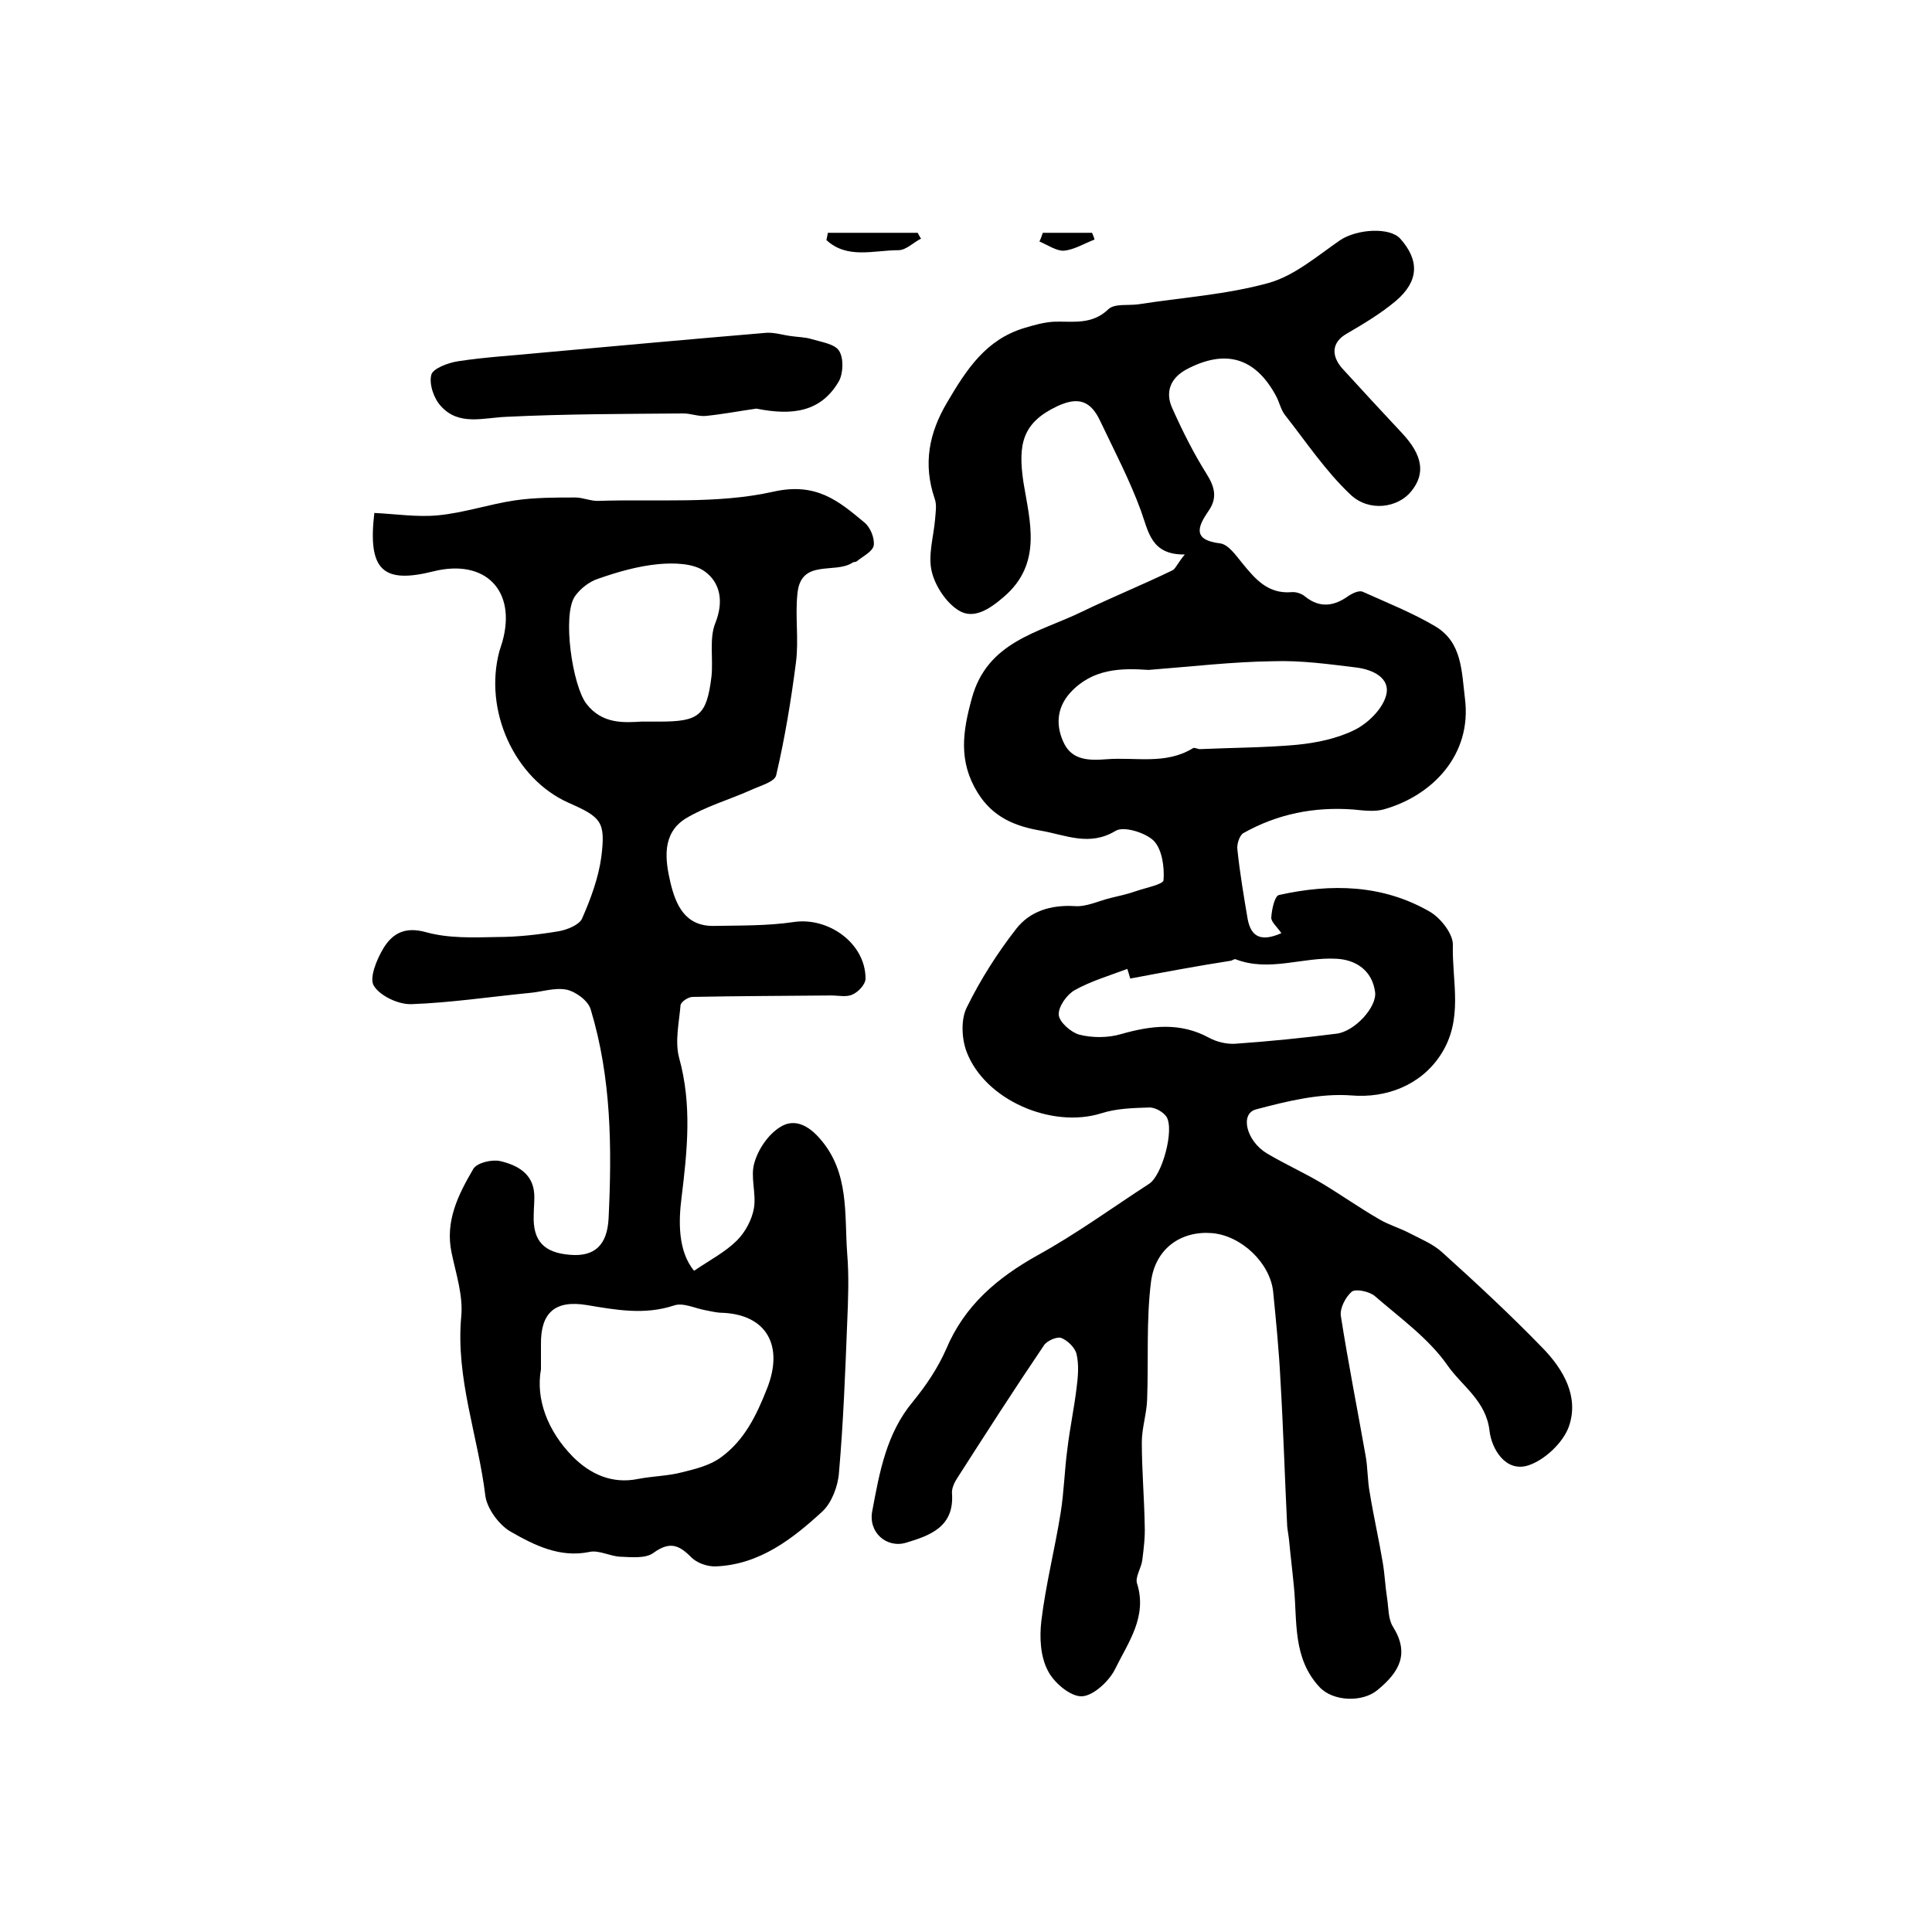
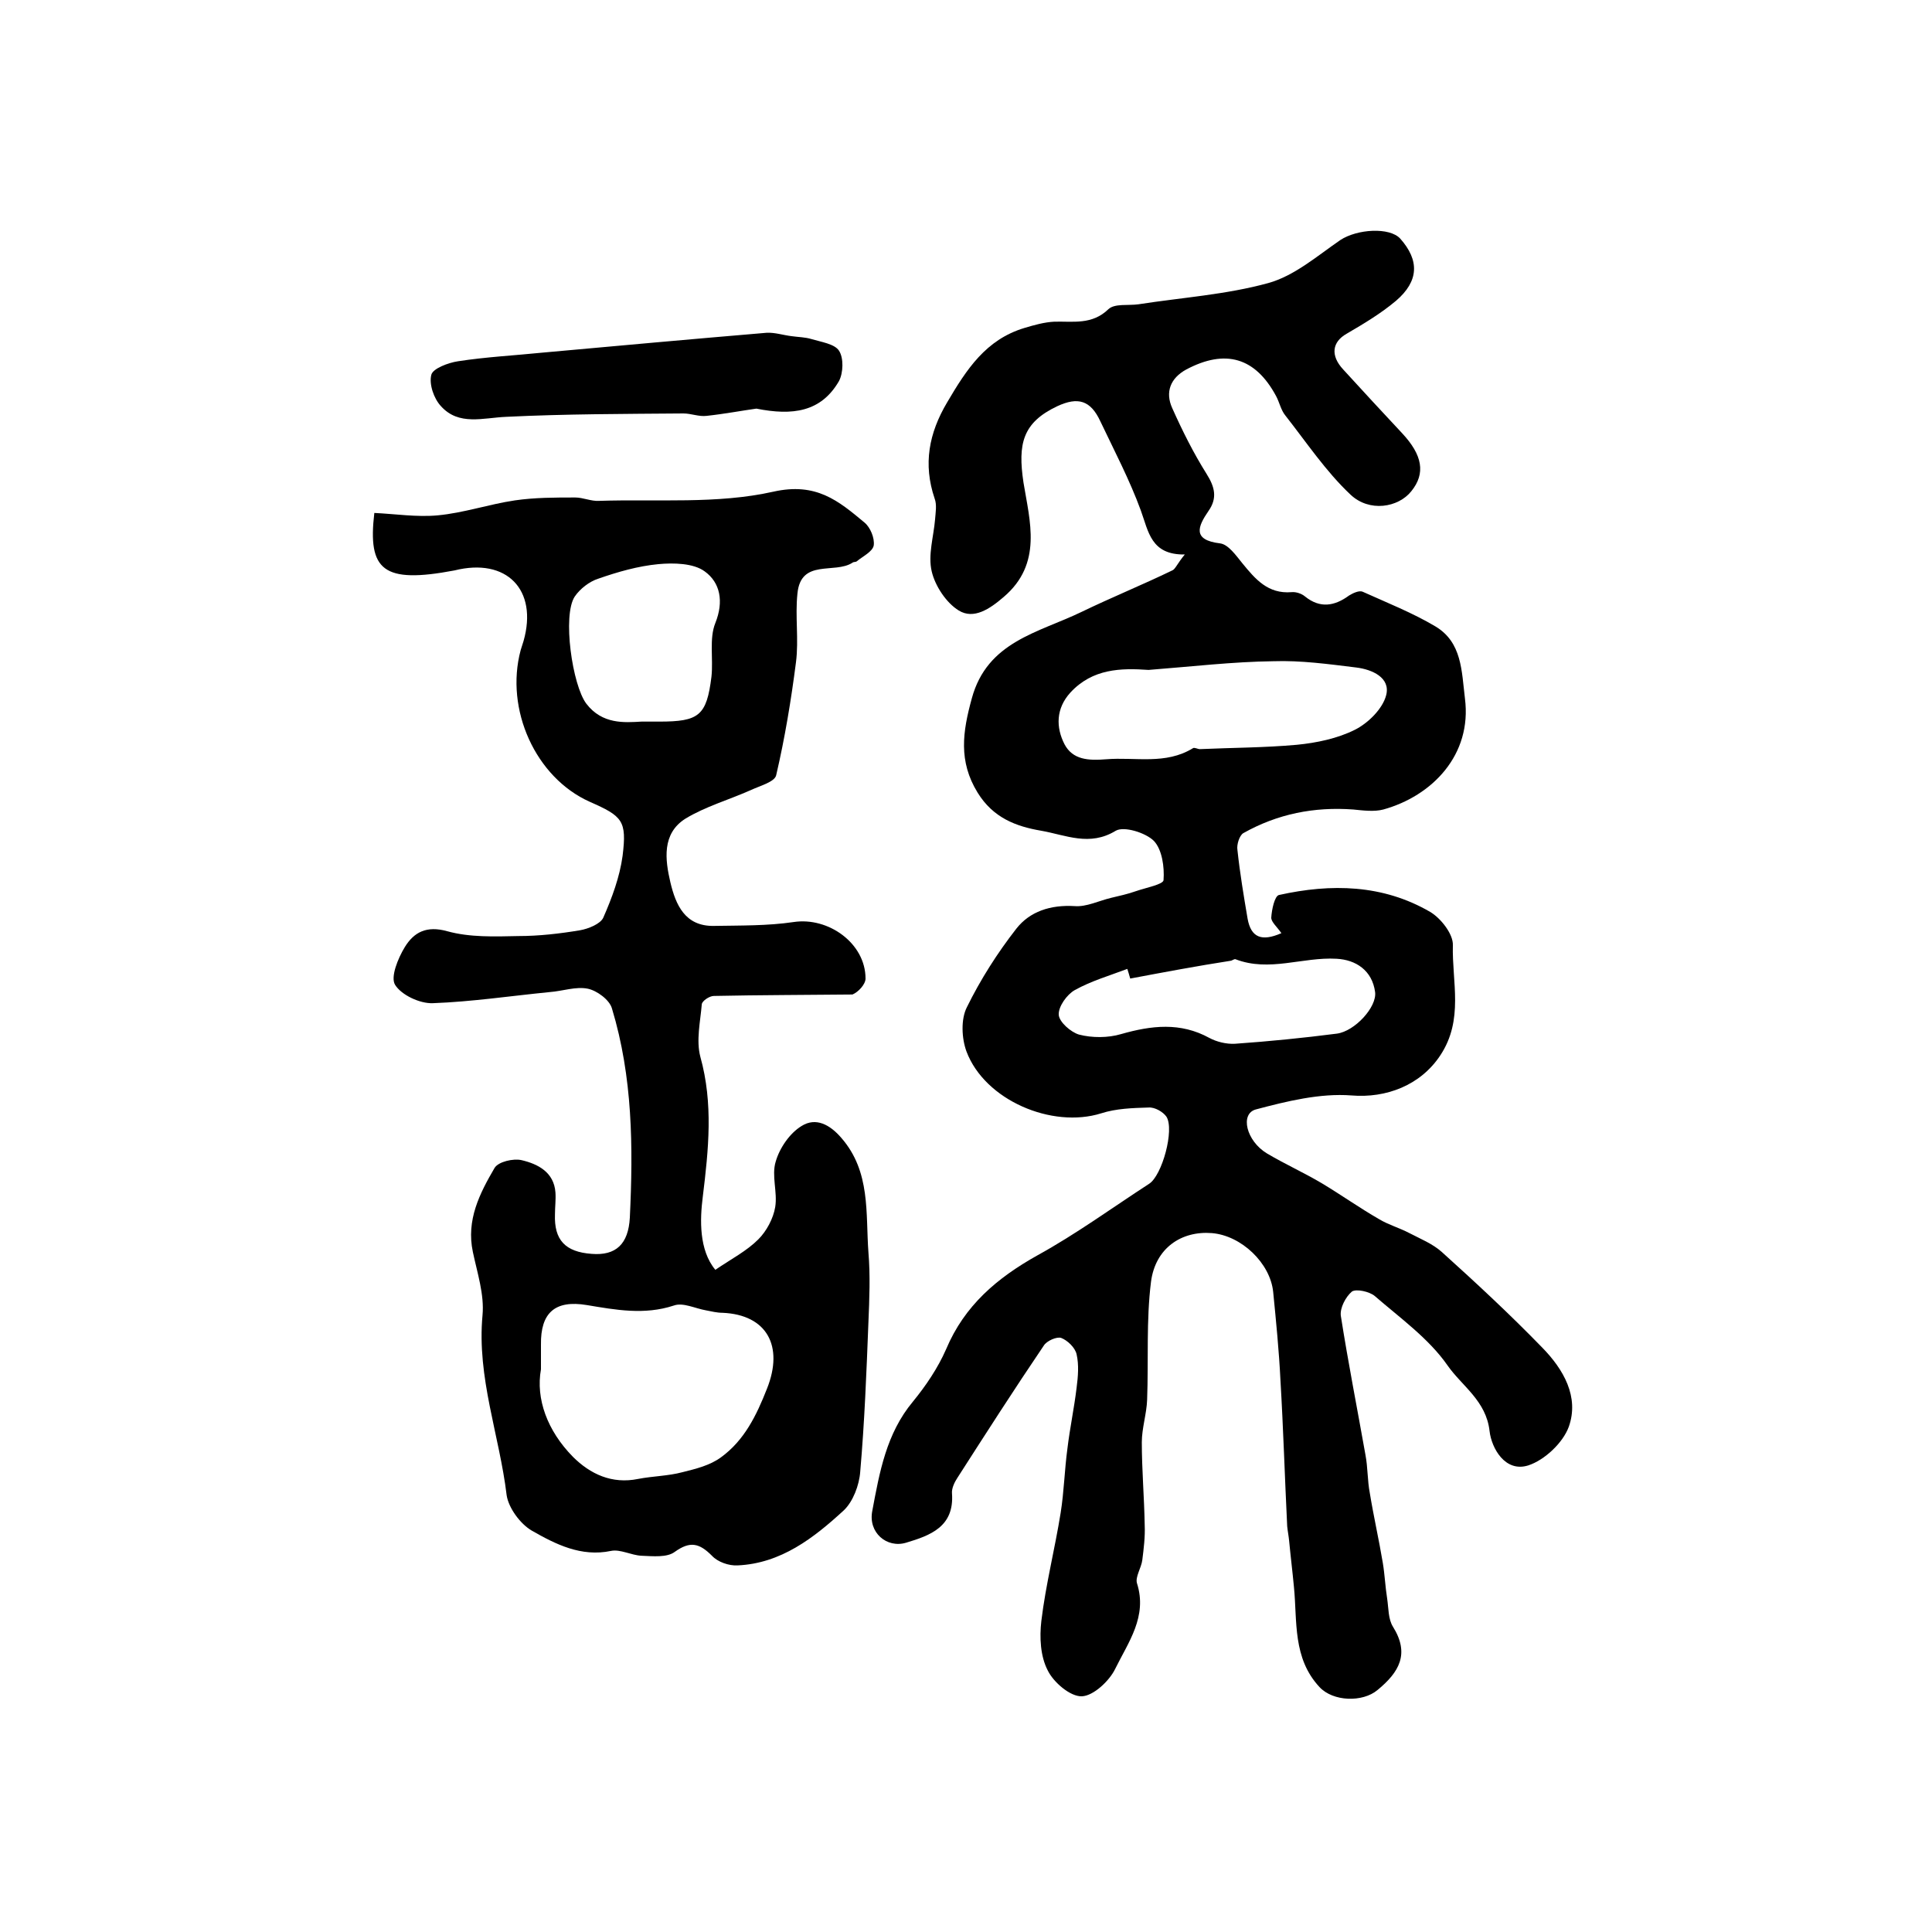
<svg xmlns="http://www.w3.org/2000/svg" version="1.1" id="图层_1" x="0px" y="0px" viewBox="0 0 400 400" style="enable-background:new 0 0 400 400;" xml:space="preserve">
  <style type="text/css">
	.st0{fill:#FFFFFF;}
</style>
  <g>
    <path d="M245.3,114.8c-7,0.1-7.5-4.7-9.1-9.1c-2.3-6.3-5.5-12.4-8.4-18.5c-2-4.3-4.6-5.1-8.9-3.1c-7.2,3.4-8.2,7.8-7,15.8   c1.3,8,4,16.8-4.1,23.7c-2.9,2.5-6.2,4.7-9.3,2.8c-2.6-1.6-4.9-5.1-5.6-8.1c-0.8-3.4,0.4-7.2,0.7-10.8c0.1-1.4,0.4-3-0.1-4.3   c-2.4-7.1-1.2-13.5,2.6-19.9c4-6.8,8-13,16-15.4c2-0.6,4.1-1.2,6.2-1.3c3.9-0.1,7.8,0.7,11.2-2.6c1.3-1.2,4.1-0.7,6.2-1   c9-1.4,18.2-2,26.9-4.4c5.4-1.5,10.1-5.6,14.9-8.9c3.5-2.3,10.2-2.7,12.4-0.3c4,4.5,3.9,8.8-0.9,12.9c-3.1,2.6-6.6,4.7-10.2,6.8   c-3,1.7-3.4,4.5-0.7,7.4c4,4.4,8.1,8.8,12.2,13.2c4.2,4.5,4.9,8.3,1.9,12c-2.7,3.4-8.7,4.4-12.6,0.7c-5.1-4.8-9.1-10.8-13.5-16.4   c-0.9-1.1-1.2-2.7-1.9-4c-4.3-8-10.5-9.8-18.6-5.5c-3.3,1.8-4.4,4.7-2.9,8c2.1,4.7,4.4,9.3,7.1,13.6c1.7,2.7,2.3,5,0.4,7.7   c-2.2,3.2-3.4,6,2.4,6.7c1.7,0.2,3.3,2.5,4.6,4.1c2.7,3.3,5.3,6.4,10.2,6c0.9-0.1,2.1,0.3,2.8,0.9c3.1,2.5,6.1,2,9.1-0.2   c0.8-0.5,2.1-1.1,2.8-0.8c5.1,2.3,10.4,4.4,15.1,7.2c5.5,3.3,5.4,9.2,6.1,14.9c1.5,11.7-6.8,20.2-16.9,23c-1.9,0.5-4.2,0.2-6.2,0   c-8.1-0.6-15.7,0.9-22.8,4.9c-0.8,0.5-1.4,2.4-1.2,3.5c0.5,4.7,1.3,9.5,2.1,14.2c0.7,3.9,2.9,4.8,7,3c-0.9-1.3-2.1-2.3-2.1-3.2   c0.1-1.7,0.7-4.5,1.6-4.7c10.8-2.4,21.5-2.2,31.3,3.5c2.2,1.3,4.8,4.6,4.7,6.9c-0.2,7.6,2.3,15.4-2.6,22.8   c-4.1,6.2-11.2,8.9-18.4,8.3c-6.5-0.5-13.4,1.2-19.8,2.9c-3.3,0.9-2,6.5,2.3,9.1c3.7,2.2,7.7,4,11.4,6.2c4,2.4,7.8,5.1,11.8,7.4   c2,1.2,4.2,1.8,6.3,2.9c2.3,1.2,4.8,2.2,6.7,3.9c7.1,6.4,14.1,12.9,20.8,19.8c4.4,4.5,7.7,10.2,5.5,16.4c-1.2,3.3-5,6.9-8.4,8   c-4.8,1.5-7.6-3.6-8-7.1c-0.7-6.3-5.7-9.3-8.7-13.6c-3.9-5.6-9.8-9.8-15.1-14.4c-1.1-0.9-3.8-1.5-4.7-0.9c-1.3,1.1-2.5,3.4-2.3,5   c1.5,9.6,3.4,19.2,5.1,28.8c0.5,2.6,0.4,5.3,0.9,7.9c0.8,4.9,1.9,9.7,2.7,14.5c0.4,2.4,0.5,4.9,0.9,7.4c0.3,2,0.2,4.2,1.2,5.8   c3.5,5.6,1.3,9.4-3.2,13.1c-3.1,2.6-9.2,2.4-12-0.6c-5.6-6-4.6-13.6-5.3-20.7c-0.3-3.2-0.7-6.4-1-9.6c-0.1-1-0.3-2-0.4-3   c-0.5-10.1-0.8-20.2-1.4-30.3c-0.3-6.1-0.9-12.1-1.5-18.2c-0.6-6-6.6-11.7-12.7-12.2c-6.3-0.5-11.7,3.1-12.6,10.1   c-1,8-0.5,16.2-0.8,24.4c-0.1,2.9-1.1,5.9-1.1,8.8c0,5.7,0.5,11.4,0.6,17.2c0.1,2.4-0.2,4.8-0.5,7.2c-0.2,1.6-1.5,3.5-1.1,4.8   c2.2,6.9-1.8,12.2-4.5,17.7c-1.2,2.5-4.5,5.6-6.9,5.7c-2.4,0.1-5.9-2.9-7.1-5.4c-1.5-2.9-1.7-6.8-1.3-10.2c0.9-7.5,2.8-14.9,4-22.4   c0.7-4.4,0.8-8.9,1.4-13.3c0.5-4.2,1.4-8.4,1.9-12.6c0.3-2.3,0.5-4.7,0-6.9c-0.3-1.4-1.9-2.9-3.2-3.4c-0.9-0.3-3,0.6-3.6,1.6   c-6.1,9-12,18.2-17.9,27.4c-0.6,0.9-1.2,2.2-1.1,3.2c0.5,6.9-4.5,8.7-9.5,10.2c-4,1.2-7.9-2.1-7-6.6c1.5-8,2.9-16,8.4-22.6   c2.7-3.3,5.2-7,6.9-10.9c3.8-9,10.5-14.7,18.9-19.4c8-4.4,15.4-9.8,23.1-14.8c2.7-1.7,5.3-11.2,3.6-13.9c-0.7-1-2.4-2-3.7-1.9   c-3.3,0.1-6.7,0.2-9.8,1.2c-10.2,3.2-24.1-2.7-27.9-12.8c-1-2.7-1.2-6.7,0.1-9.2c2.8-5.7,6.3-11.2,10.2-16.2   c2.8-3.6,7.1-5,12.1-4.7c2.4,0.2,5-1.1,7.5-1.7c1.7-0.4,3.5-0.8,5.2-1.4c2-0.7,5.7-1.4,5.7-2.3c0.2-2.7-0.3-6.3-2-8.1   c-1.7-1.7-6.2-3.1-7.9-2.1c-5.4,3.3-10.3,0.9-15.4,0c-5.3-0.9-10-2.7-13.2-7.9c-4-6.5-3.1-12.6-1.2-19.5   c3.2-11.8,13.8-13.6,22.7-17.9c6.2-3,12.6-5.6,18.8-8.6C243.3,117.9,243.8,116.6,245.3,114.8z M237.8,138.7   c-5.7-0.4-11.6-0.3-16.2,4.7c-3,3.3-3,7.2-1.2,10.7c1.7,3.2,4.9,3.4,8.6,3.1c6.1-0.5,12.3,1.2,18-2.3c0.3-0.2,1,0.2,1.4,0.2   c6.7-0.3,13.5-0.3,20.1-0.9c4.1-0.4,8.4-1.3,12-3.1c2.8-1.4,5.8-4.4,6.5-7.2c0.9-3.6-2.9-5.3-6.2-5.7c-5.7-0.7-11.5-1.5-17.2-1.3   C255.3,137,246.8,138,237.8,138.7z M234,202.6c-0.2-0.7-0.4-1.4-0.6-2c-3.7,1.4-7.5,2.5-10.9,4.4c-1.6,0.9-3.4,3.4-3.3,5.1   c0.1,1.5,2.5,3.6,4.2,4.1c2.7,0.7,6,0.7,8.7-0.1c6.3-1.8,12.3-2.5,18.3,0.8c1.5,0.8,3.5,1.3,5.3,1.2c7.1-0.5,14.1-1.2,21.1-2.1   c3.7-0.5,8.3-5.5,7.9-8.6c-0.6-4.5-4-6.7-8-6.9c-7-0.4-13.9,2.8-20.9,0.1c-0.2-0.1-0.6,0.2-0.9,0.3   C247.8,200,240.9,201.3,234,202.6z" />
-     <path d="M77.5,106.2c4.3,0.2,8.8,0.9,13.1,0.5c5.4-0.5,10.6-2.3,16-3.1c4.1-0.6,8.3-0.6,12.5-0.6c1.6,0,3.3,0.8,4.9,0.7   c12.1-0.4,24.5,0.7,36.1-1.9c8.9-2,13.5,1.9,18.9,6.4c1.2,1,2.1,3.2,1.9,4.7c-0.2,1.3-2.3,2.3-3.5,3.3c-0.2,0.2-0.7,0.1-0.9,0.3   c-3.7,2.4-10.7-0.9-11.4,6.4c-0.5,4.7,0.3,9.5-0.3,14.2c-1,7.8-2.3,15.7-4.1,23.4c-0.3,1.4-3.4,2.2-5.3,3.1   c-4.5,2-9.4,3.4-13.5,5.9c-4.9,3.1-4.2,8.5-3.1,13.2c1.1,4.6,3,9.1,9,9c5.5-0.1,11.1,0,16.5-0.8c7.2-1.1,14.9,4.4,14.9,11.7   c0,1.2-1.5,2.8-2.7,3.3c-1.2,0.6-2.9,0.2-4.4,0.2c-9.6,0.1-19.1,0.1-28.7,0.3c-0.9,0-2.4,1-2.5,1.7c-0.3,3.6-1.2,7.5-0.3,10.9   c2.7,9.7,1.7,19.2,0.5,29c-0.6,4.7-0.8,11,2.6,15.1c3.4-2.3,6.5-3.9,8.9-6.3c1.7-1.7,3.1-4.3,3.5-6.7c0.5-3.1-0.8-6.5,0.1-9.4   c0.8-2.8,2.9-5.9,5.4-7.4c2.9-1.8,5.8-0.3,8.2,2.5c6.1,7,5,15.6,5.6,23.7c0.4,4.8,0.2,9.6,0,14.4c-0.4,10.3-0.8,20.7-1.7,31   c-0.2,2.8-1.5,6.2-3.4,8c-6.2,5.7-13,11-22,11.4c-1.8,0.1-4.1-0.7-5.3-2c-2.6-2.6-4.5-3.1-7.7-0.8c-1.6,1.2-4.5,0.9-6.9,0.8   c-2.1-0.1-4.4-1.4-6.3-1c-6.2,1.3-11.5-1.4-16.4-4.2c-2.4-1.4-4.8-4.7-5.2-7.3c-1.5-12.5-6.2-24.4-5-37.3c0.4-4.3-1.1-8.8-2-13.1   c-1.4-6.6,1.4-12.1,4.5-17.4c0.8-1.3,3.9-2,5.6-1.6c3.4,0.8,6.7,2.5,7,6.7c0.1,1.5-0.1,3-0.1,4.5c-0.2,5.3,2.1,7.8,7.6,8.2   c5,0.4,7.6-2,7.9-7.5c0.7-14.6,0.6-29.1-3.7-43.3c-0.5-1.8-3.1-3.7-5-4.1c-2.5-0.5-5.2,0.5-7.9,0.7c-8.1,0.8-16.1,2-24.2,2.3   c-2.7,0.1-6.5-1.7-7.8-3.8c-1-1.6,0.6-5.5,2-7.8c1.9-3.1,4.5-4.5,8.8-3.3c4.7,1.3,9.8,1.1,14.7,1c4.3,0,8.6-0.5,12.8-1.2   c1.7-0.3,4.2-1.3,4.8-2.6c1.8-4.1,3.4-8.4,4-12.8c0.9-7.3,0-8.2-6.8-11.2c-11.2-5-17.6-19.1-14.3-31.4c0.2-0.6,0.4-1.3,0.6-1.9   c3-10.6-3.5-17.3-14.3-14.6C79.3,120.9,76.1,118.1,77.5,106.2z M112,283.5c-1.1,6.1,1.3,12.7,6.6,18.1c3.6,3.6,8.1,5.7,13.5,4.6   c3.1-0.6,6.2-0.6,9.2-1.4c2.8-0.7,5.7-1.4,8-3.1c4.8-3.5,7.3-8.6,9.5-14.2c3.5-8.8,0-15.3-9.2-15.7c-1.2,0-2.3-0.3-3.4-0.5   c-2.3-0.4-4.8-1.7-6.7-1c-6.1,2-12,0.9-18-0.1c-6.6-1.1-9.6,1.6-9.5,8.2C112,279.6,112,280.8,112,283.5z M132.8,149.4   c2,0,2.8,0,3.7,0c8.2,0,9.8-1.2,10.8-9.3c0.4-3.7-0.5-7.9,0.8-11.1c1.8-4.5,1-8.4-2.2-10.7c-2.3-1.7-6.4-1.8-9.6-1.5   c-4.2,0.4-8.4,1.6-12.4,3c-1.9,0.6-3.8,2.1-4.9,3.7c-2.6,3.9-0.5,18.4,2.4,22.2C124.7,150,129.3,149.6,132.8,149.4z" />
+     <path d="M77.5,106.2c4.3,0.2,8.8,0.9,13.1,0.5c5.4-0.5,10.6-2.3,16-3.1c4.1-0.6,8.3-0.6,12.5-0.6c1.6,0,3.3,0.8,4.9,0.7   c12.1-0.4,24.5,0.7,36.1-1.9c8.9-2,13.5,1.9,18.9,6.4c1.2,1,2.1,3.2,1.9,4.7c-0.2,1.3-2.3,2.3-3.5,3.3c-0.2,0.2-0.7,0.1-0.9,0.3   c-3.7,2.4-10.7-0.9-11.4,6.4c-0.5,4.7,0.3,9.5-0.3,14.2c-1,7.8-2.3,15.7-4.1,23.4c-0.3,1.4-3.4,2.2-5.3,3.1   c-4.5,2-9.4,3.4-13.5,5.9c-4.9,3.1-4.2,8.5-3.1,13.2c1.1,4.6,3,9.1,9,9c5.5-0.1,11.1,0,16.5-0.8c7.2-1.1,14.9,4.4,14.9,11.7   c0,1.2-1.5,2.8-2.7,3.3c-9.6,0.1-19.1,0.1-28.7,0.3c-0.9,0-2.4,1-2.5,1.7c-0.3,3.6-1.2,7.5-0.3,10.9   c2.7,9.7,1.7,19.2,0.5,29c-0.6,4.7-0.8,11,2.6,15.1c3.4-2.3,6.5-3.9,8.9-6.3c1.7-1.7,3.1-4.3,3.5-6.7c0.5-3.1-0.8-6.5,0.1-9.4   c0.8-2.8,2.9-5.9,5.4-7.4c2.9-1.8,5.8-0.3,8.2,2.5c6.1,7,5,15.6,5.6,23.7c0.4,4.8,0.2,9.6,0,14.4c-0.4,10.3-0.8,20.7-1.7,31   c-0.2,2.8-1.5,6.2-3.4,8c-6.2,5.7-13,11-22,11.4c-1.8,0.1-4.1-0.7-5.3-2c-2.6-2.6-4.5-3.1-7.7-0.8c-1.6,1.2-4.5,0.9-6.9,0.8   c-2.1-0.1-4.4-1.4-6.3-1c-6.2,1.3-11.5-1.4-16.4-4.2c-2.4-1.4-4.8-4.7-5.2-7.3c-1.5-12.5-6.2-24.4-5-37.3c0.4-4.3-1.1-8.8-2-13.1   c-1.4-6.6,1.4-12.1,4.5-17.4c0.8-1.3,3.9-2,5.6-1.6c3.4,0.8,6.7,2.5,7,6.7c0.1,1.5-0.1,3-0.1,4.5c-0.2,5.3,2.1,7.8,7.6,8.2   c5,0.4,7.6-2,7.9-7.5c0.7-14.6,0.6-29.1-3.7-43.3c-0.5-1.8-3.1-3.7-5-4.1c-2.5-0.5-5.2,0.5-7.9,0.7c-8.1,0.8-16.1,2-24.2,2.3   c-2.7,0.1-6.5-1.7-7.8-3.8c-1-1.6,0.6-5.5,2-7.8c1.9-3.1,4.5-4.5,8.8-3.3c4.7,1.3,9.8,1.1,14.7,1c4.3,0,8.6-0.5,12.8-1.2   c1.7-0.3,4.2-1.3,4.8-2.6c1.8-4.1,3.4-8.4,4-12.8c0.9-7.3,0-8.2-6.8-11.2c-11.2-5-17.6-19.1-14.3-31.4c0.2-0.6,0.4-1.3,0.6-1.9   c3-10.6-3.5-17.3-14.3-14.6C79.3,120.9,76.1,118.1,77.5,106.2z M112,283.5c-1.1,6.1,1.3,12.7,6.6,18.1c3.6,3.6,8.1,5.7,13.5,4.6   c3.1-0.6,6.2-0.6,9.2-1.4c2.8-0.7,5.7-1.4,8-3.1c4.8-3.5,7.3-8.6,9.5-14.2c3.5-8.8,0-15.3-9.2-15.7c-1.2,0-2.3-0.3-3.4-0.5   c-2.3-0.4-4.8-1.7-6.7-1c-6.1,2-12,0.9-18-0.1c-6.6-1.1-9.6,1.6-9.5,8.2C112,279.6,112,280.8,112,283.5z M132.8,149.4   c2,0,2.8,0,3.7,0c8.2,0,9.8-1.2,10.8-9.3c0.4-3.7-0.5-7.9,0.8-11.1c1.8-4.5,1-8.4-2.2-10.7c-2.3-1.7-6.4-1.8-9.6-1.5   c-4.2,0.4-8.4,1.6-12.4,3c-1.9,0.6-3.8,2.1-4.9,3.7c-2.6,3.9-0.5,18.4,2.4,22.2C124.7,150,129.3,149.6,132.8,149.4z" />
    <path d="M156.6,84.6c-2.9,0.4-6.6,1.1-10.3,1.5c-1.6,0.2-3.2-0.5-4.8-0.5c-12.2,0.1-24.5,0.1-36.7,0.7c-4.8,0.2-9.8,1.9-13.5-2.2   c-1.5-1.6-2.5-4.6-2-6.5c0.3-1.3,3.5-2.5,5.5-2.8c5.8-0.9,11.7-1.2,17.6-1.8c15.4-1.4,30.9-2.8,46.3-4.1c1.7-0.1,3.5,0.5,5.2,0.7   c1.4,0.2,2.8,0.2,4.1,0.6c2,0.6,4.8,1,5.7,2.4c1,1.5,0.9,4.6,0,6.3C170,85.3,164.1,86.1,156.6,84.6z" />
-     <path d="M171.4,48.2c6.2,0,12.4,0,18.6,0c0.2,0.4,0.4,0.8,0.7,1.2c-1.6,0.8-3.1,2.4-4.7,2.4c-5.1,0-10.6,1.9-14.9-2.1   C171.2,49.3,171.3,48.7,171.4,48.2z" />
-     <path d="M215.9,48.2c3.4,0,6.8,0,10.2,0c0.2,0.5,0.4,0.9,0.5,1.4c-2.1,0.8-4.2,2.1-6.3,2.3c-1.6,0.1-3.4-1.2-5.1-1.9   C215.5,49.4,215.7,48.8,215.9,48.2z" />
  </g>
</svg>